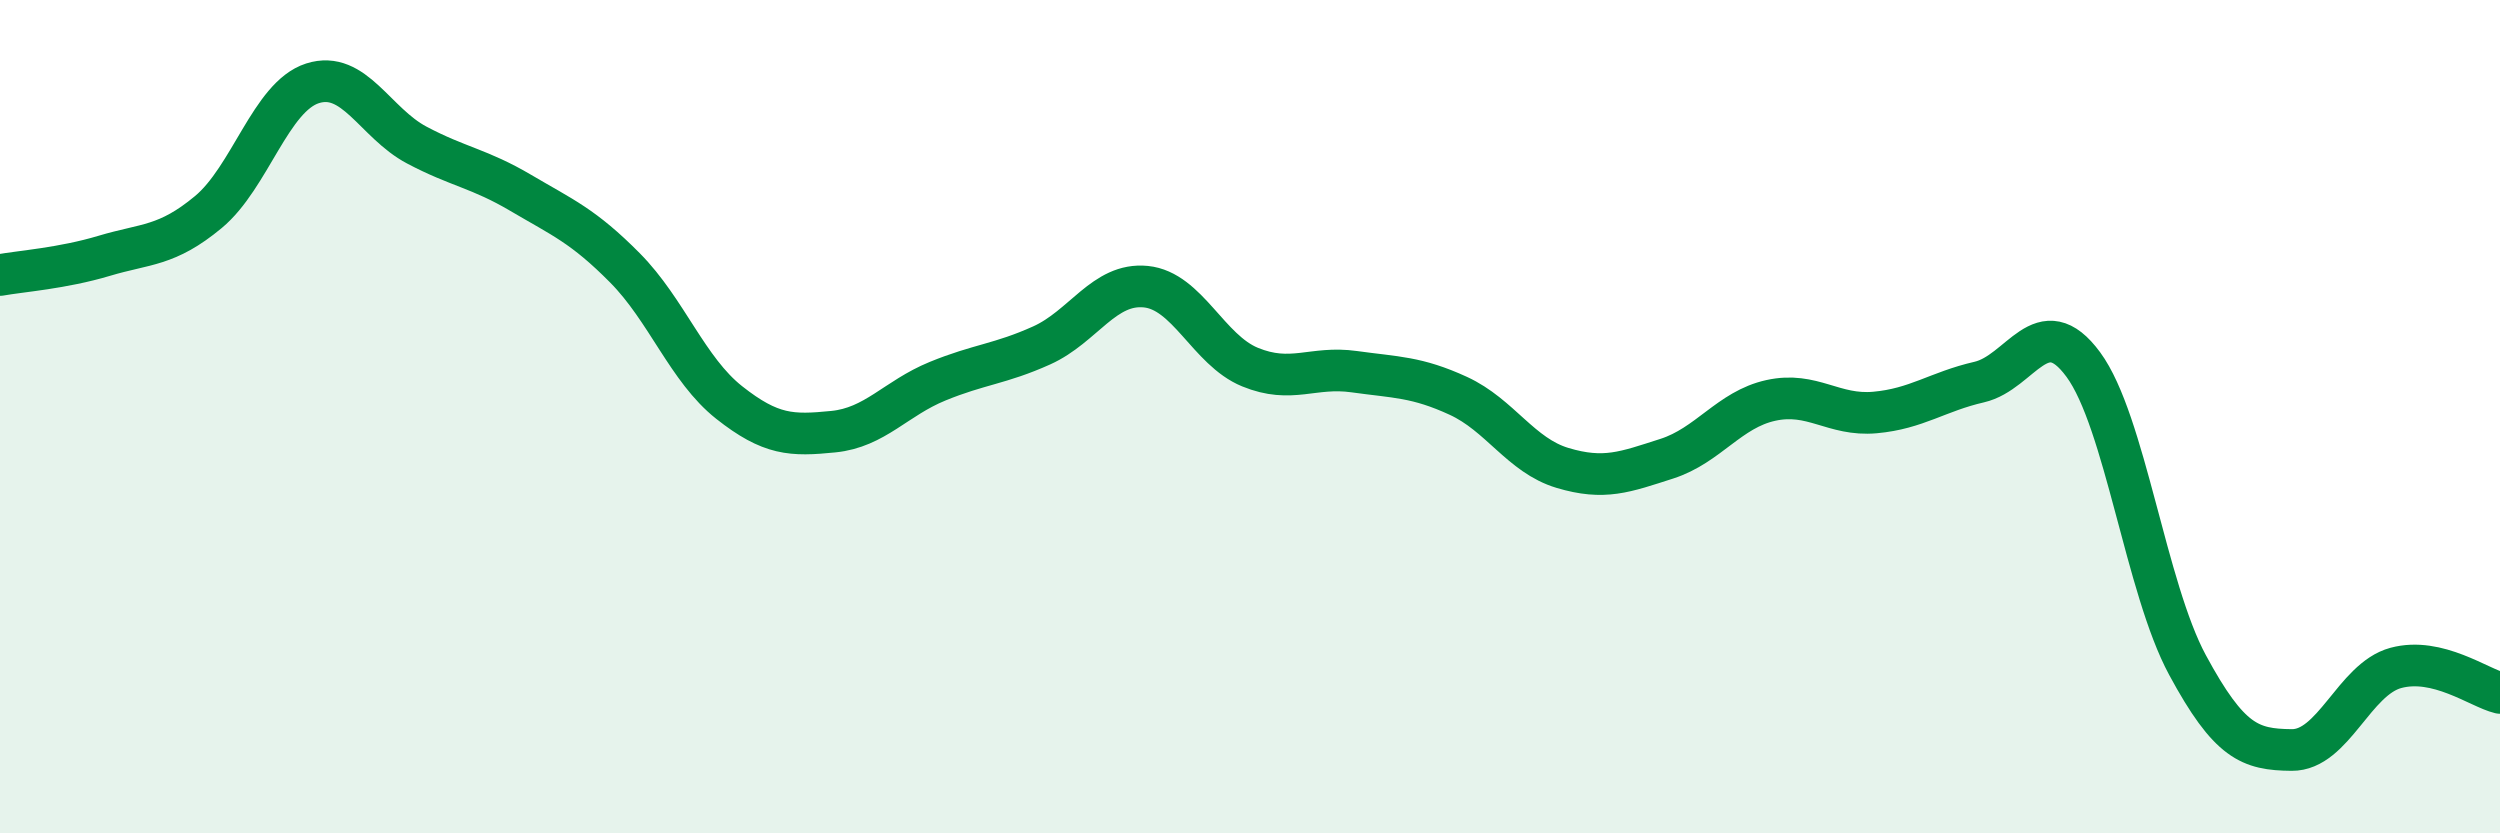
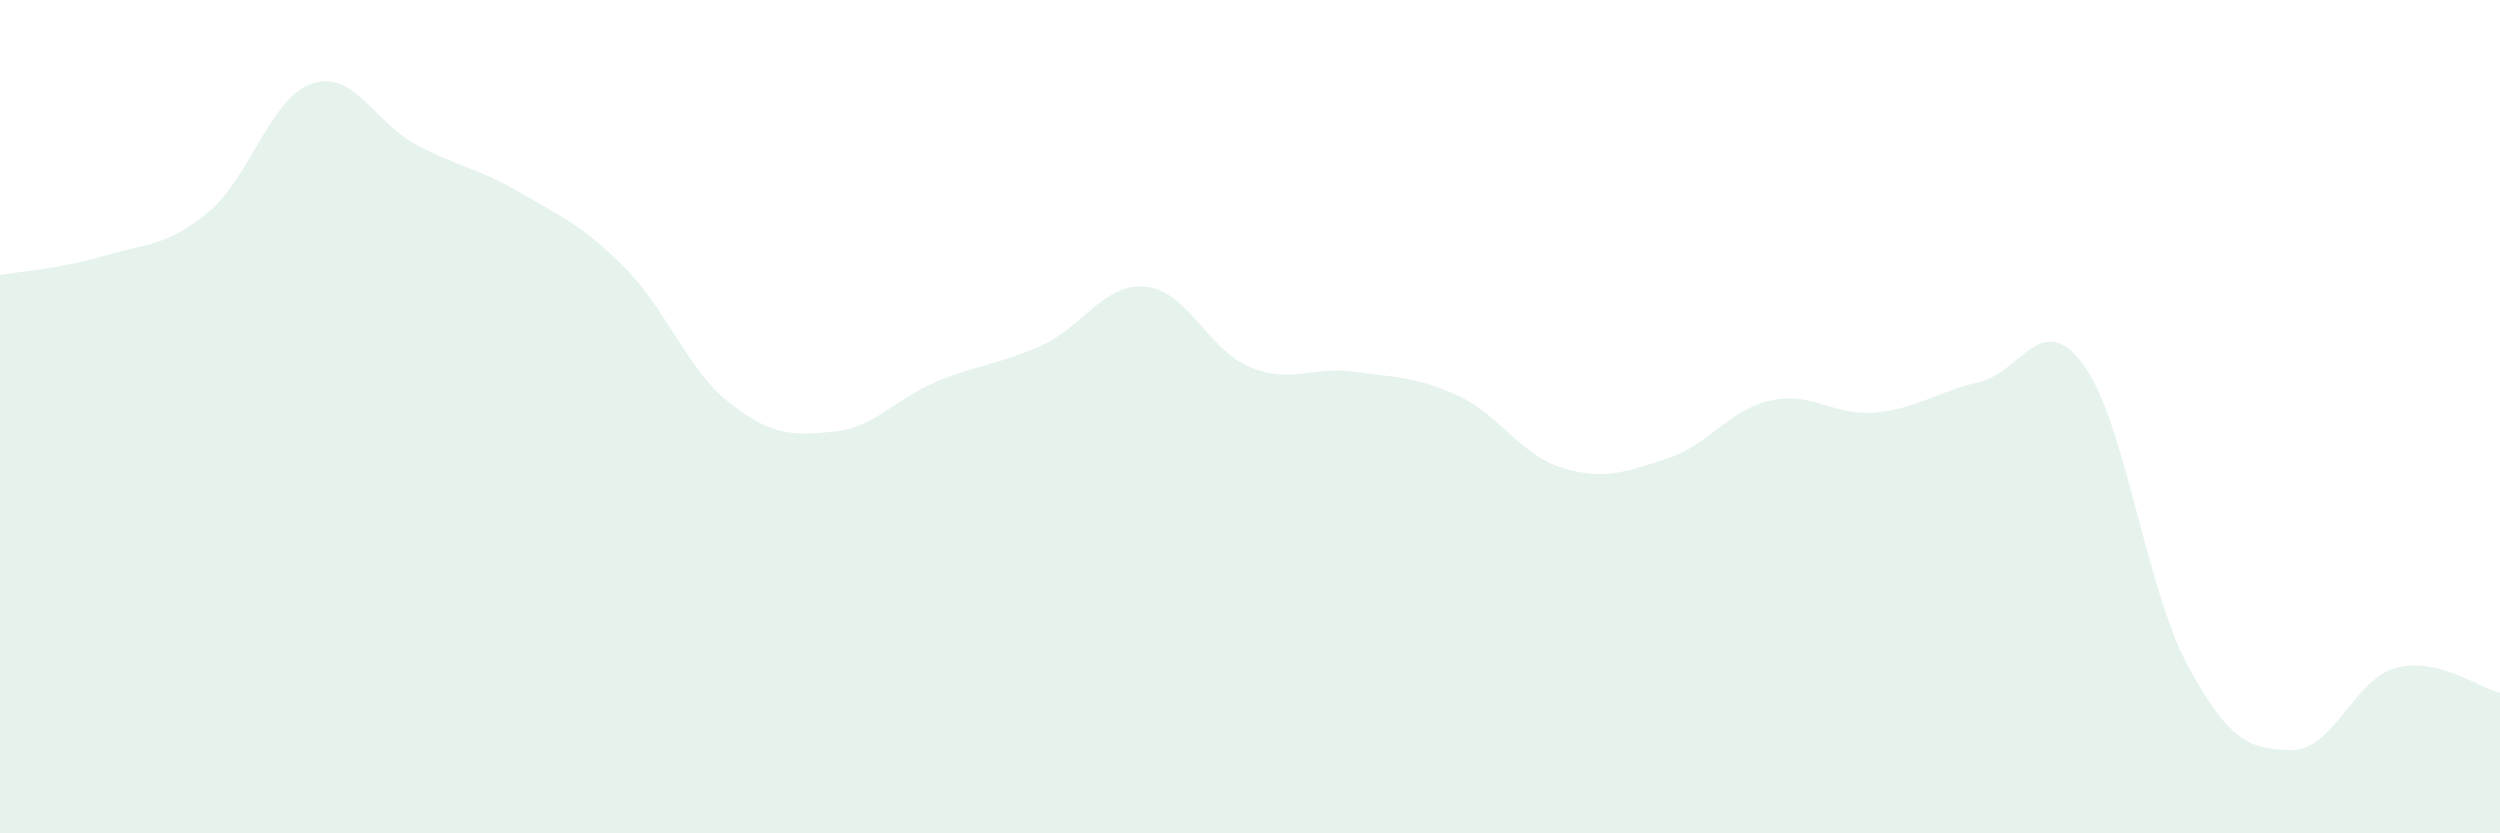
<svg xmlns="http://www.w3.org/2000/svg" width="60" height="20" viewBox="0 0 60 20">
  <path d="M 0,6.6 C 0.5,6.51 1.5,6.44 2.5,6.14 C 3.5,5.84 4,5.92 5,5.09 C 6,4.26 6.5,2.32 7.5,2 C 8.5,1.68 9,2.95 10,3.48 C 11,4.01 11.5,4.04 12.5,4.63 C 13.5,5.22 14,5.42 15,6.43 C 16,7.44 16.5,8.87 17.5,9.66 C 18.5,10.45 19,10.46 20,10.36 C 21,10.26 21.5,9.56 22.5,9.15 C 23.5,8.74 24,8.74 25,8.29 C 26,7.84 26.5,6.78 27.5,6.88 C 28.5,6.98 29,8.4 30,8.81 C 31,9.22 31.5,8.78 32.5,8.92 C 33.5,9.06 34,9.04 35,9.5 C 36,9.96 36.5,10.93 37.5,11.23 C 38.5,11.53 39,11.33 40,11.01 C 41,10.69 41.5,9.83 42.5,9.61 C 43.5,9.39 44,9.99 45,9.9 C 46,9.81 46.5,9.4 47.5,9.17 C 48.5,8.94 49,7.39 50,8.75 C 51,10.11 51.5,14.11 52.5,15.96 C 53.5,17.81 54,17.99 55,18 C 56,18.01 56.5,16.3 57.5,16.03 C 58.5,15.76 59.5,16.51 60,16.63L60 20L0 20Z" fill="#008740" opacity="0.1" stroke-linecap="round" stroke-linejoin="round" />
-   <path d="M 0,6.6 C 0.5,6.51 1.5,6.44 2.5,6.14 C 3.5,5.84 4,5.92 5,5.09 C 6,4.26 6.5,2.32 7.5,2 C 8.5,1.68 9,2.95 10,3.48 C 11,4.01 11.5,4.04 12.5,4.63 C 13.5,5.22 14,5.42 15,6.43 C 16,7.44 16.5,8.87 17.5,9.66 C 18.5,10.45 19,10.46 20,10.36 C 21,10.26 21.5,9.56 22.5,9.15 C 23.5,8.74 24,8.74 25,8.29 C 26,7.84 26.5,6.78 27.5,6.88 C 28.5,6.98 29,8.4 30,8.81 C 31,9.22 31.5,8.78 32.5,8.92 C 33.5,9.06 34,9.04 35,9.5 C 36,9.96 36.5,10.93 37.5,11.23 C 38.5,11.53 39,11.33 40,11.01 C 41,10.69 41.5,9.83 42.5,9.61 C 43.5,9.39 44,9.99 45,9.9 C 46,9.81 46.5,9.4 47.5,9.17 C 48.5,8.94 49,7.39 50,8.75 C 51,10.11 51.5,14.11 52.5,15.96 C 53.5,17.81 54,17.99 55,18 C 56,18.01 56.5,16.3 57.5,16.03 C 58.5,15.76 59.5,16.51 60,16.63" stroke="#008740" stroke-width="1" fill="none" stroke-linecap="round" stroke-linejoin="round" />
</svg>